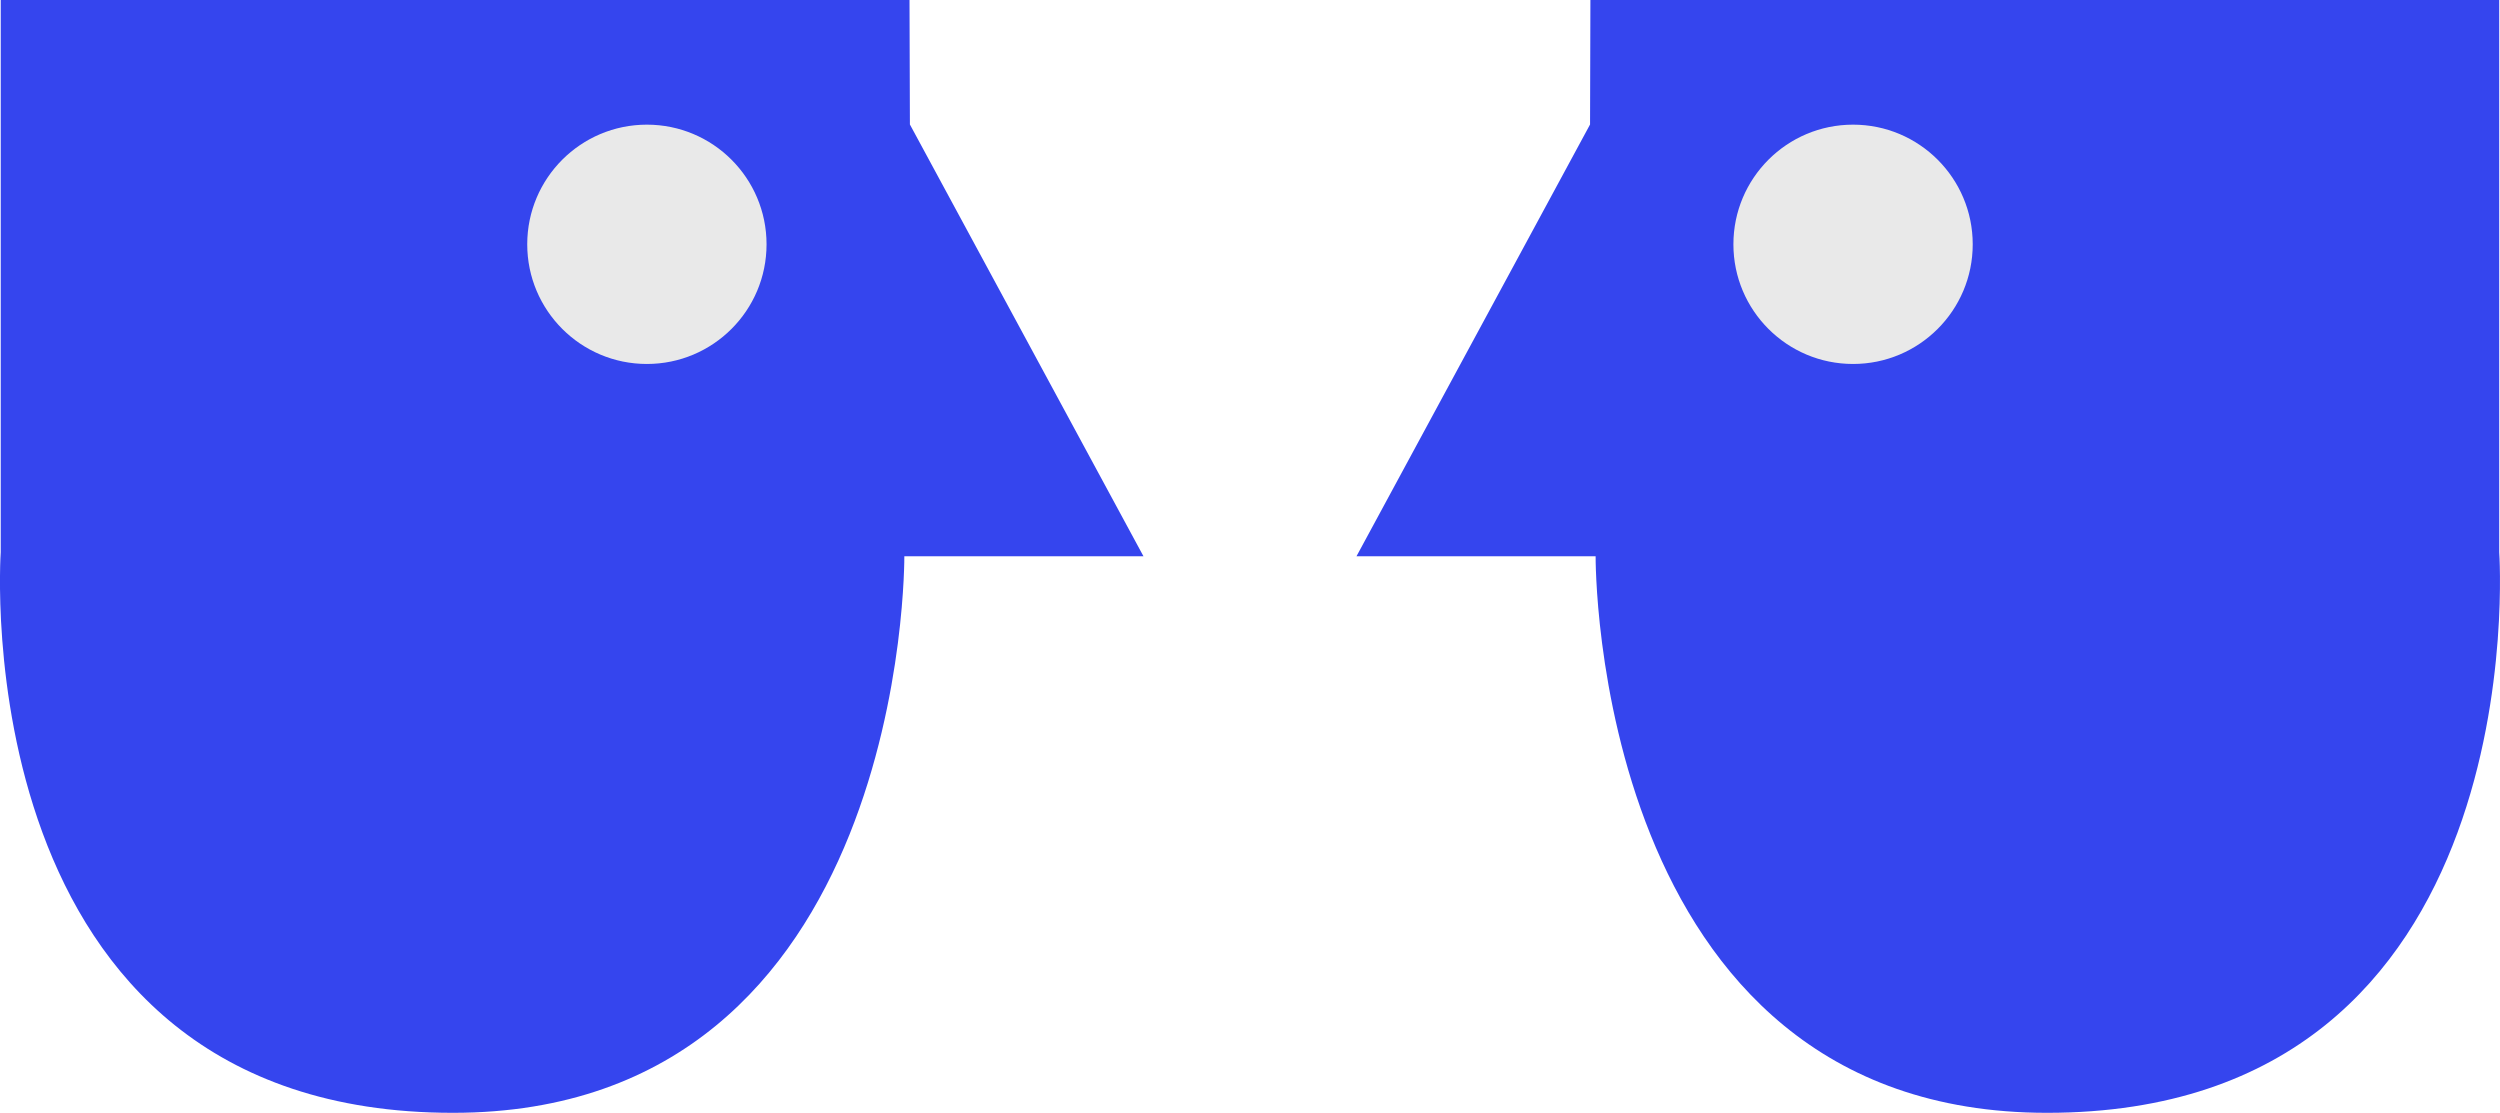
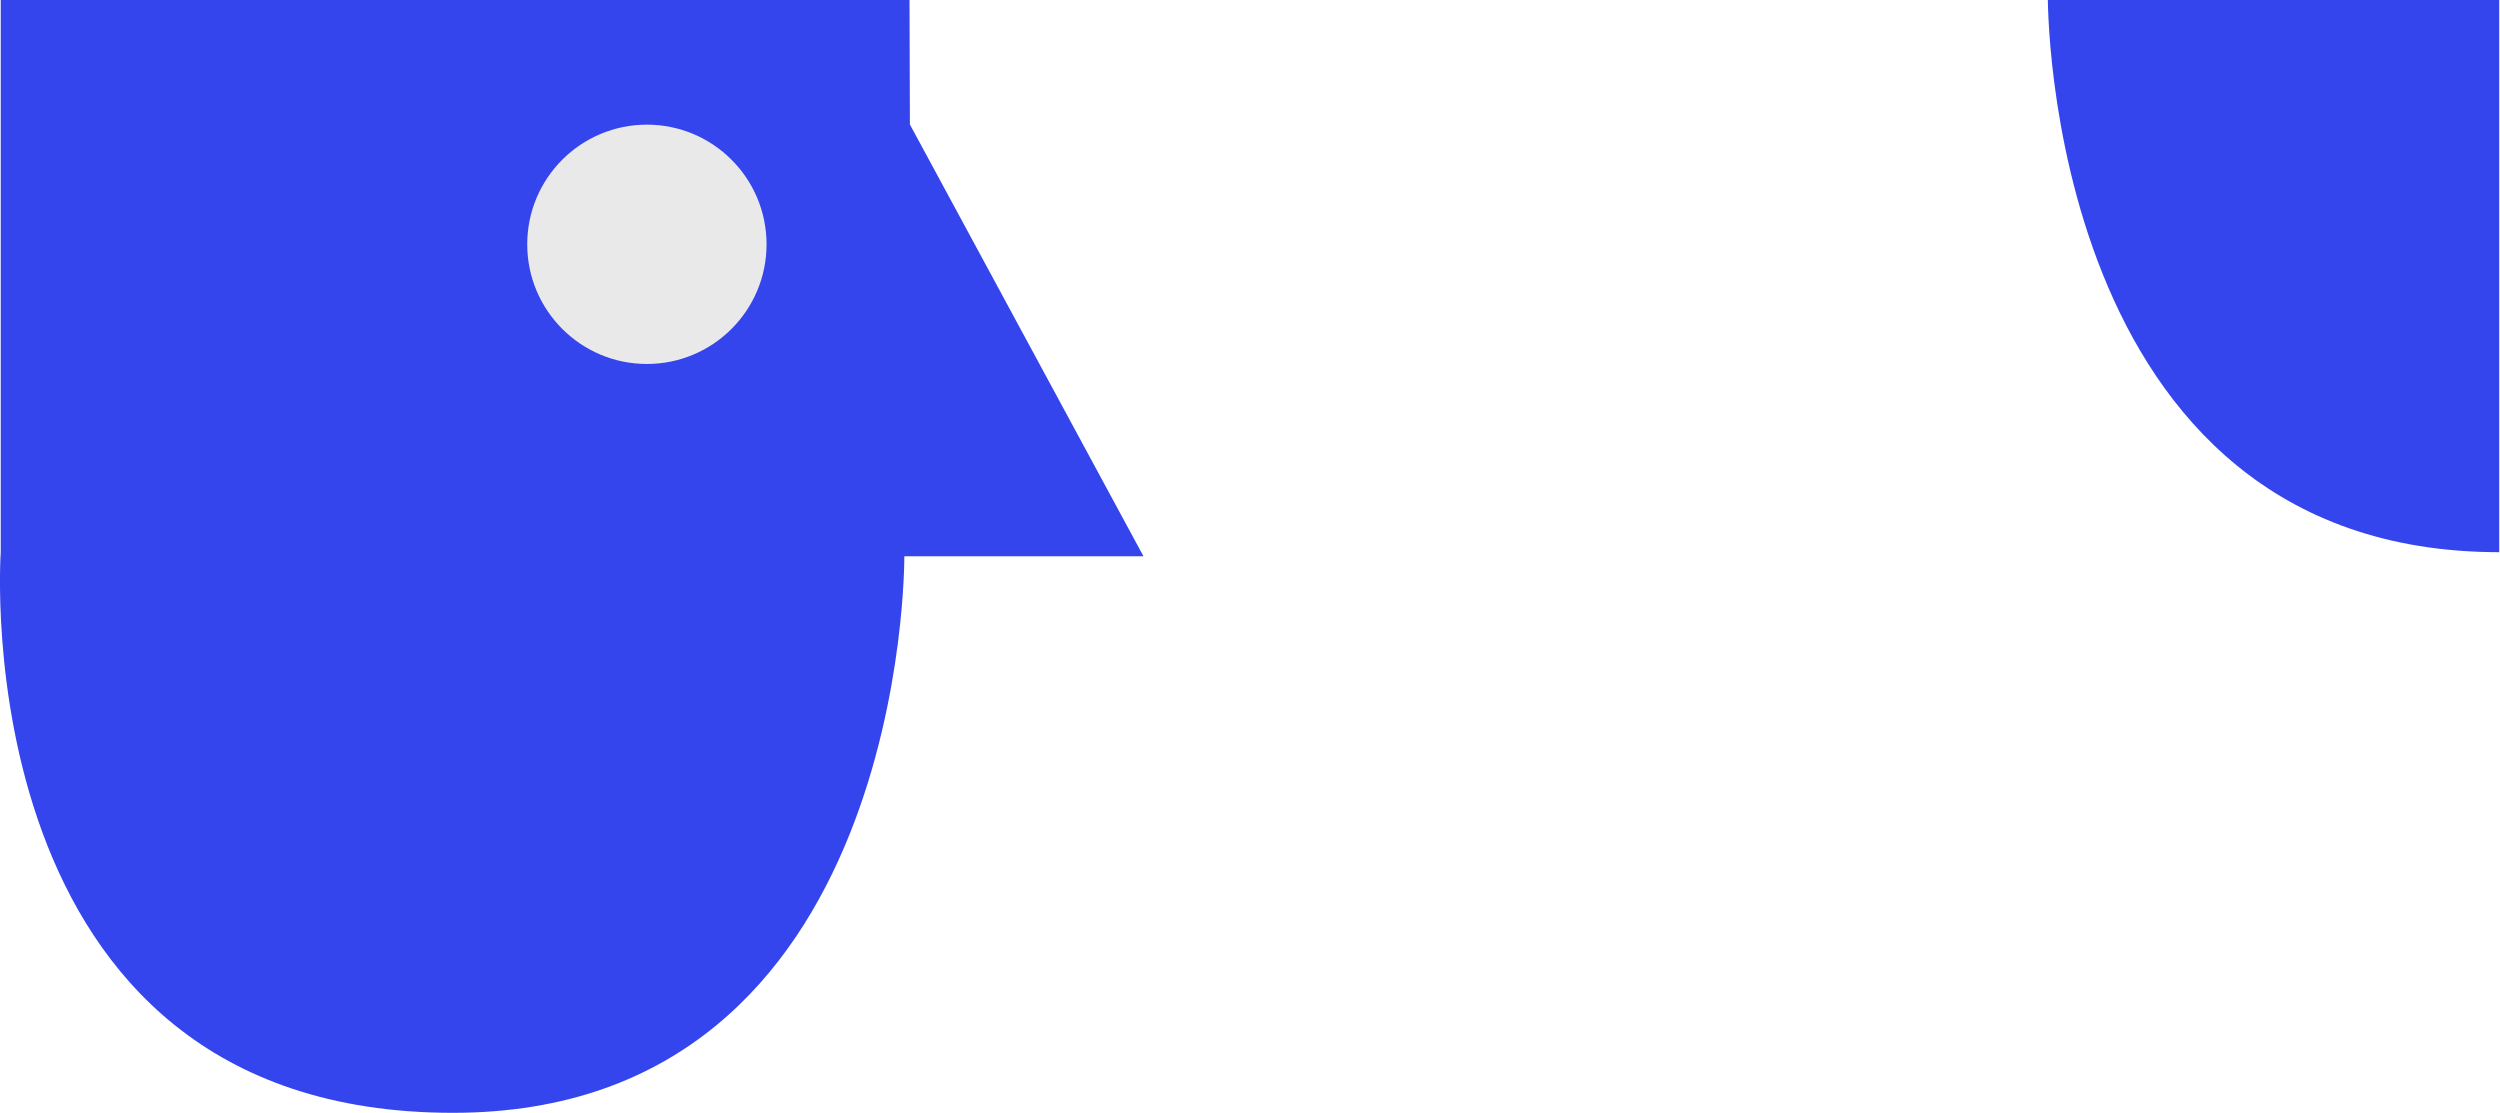
<svg xmlns="http://www.w3.org/2000/svg" width="57.498" height="25.596" viewBox="0 0 57.498 25.596">
  <defs>
    <style>
            .a {
                fill: #3545ee;
            }

            .b {
                fill: #e9e9e9;
            }
        </style>
  </defs>
  <g transform="translate(1165.647 -1570.562)">
    <path class="a" d="M-1165.63,1570.562v12.7s-.91,12.894,10.4,12.894c10.479,0,10.382-12.8,10.382-12.8h5.5l-5.372-9.931-.009-2.867Z" />
    <circle class="b" cx="2.752" cy="2.752" r="2.752" transform="translate(-1153.521 1573.429)" />
-     <path class="a" d="M-1108.167,1570.562v12.7s.911,12.894-10.4,12.894c-10.479,0-10.382-12.8-10.382-12.8h-5.5l5.372-9.931.008-2.867Z" />
-     <circle class="b" cx="2.752" cy="2.752" r="2.752" transform="translate(-1125.78 1573.429)" />
+     <path class="a" d="M-1108.167,1570.562v12.7c-10.479,0-10.382-12.8-10.382-12.8h-5.5l5.372-9.931.008-2.867Z" />
  </g>
</svg>